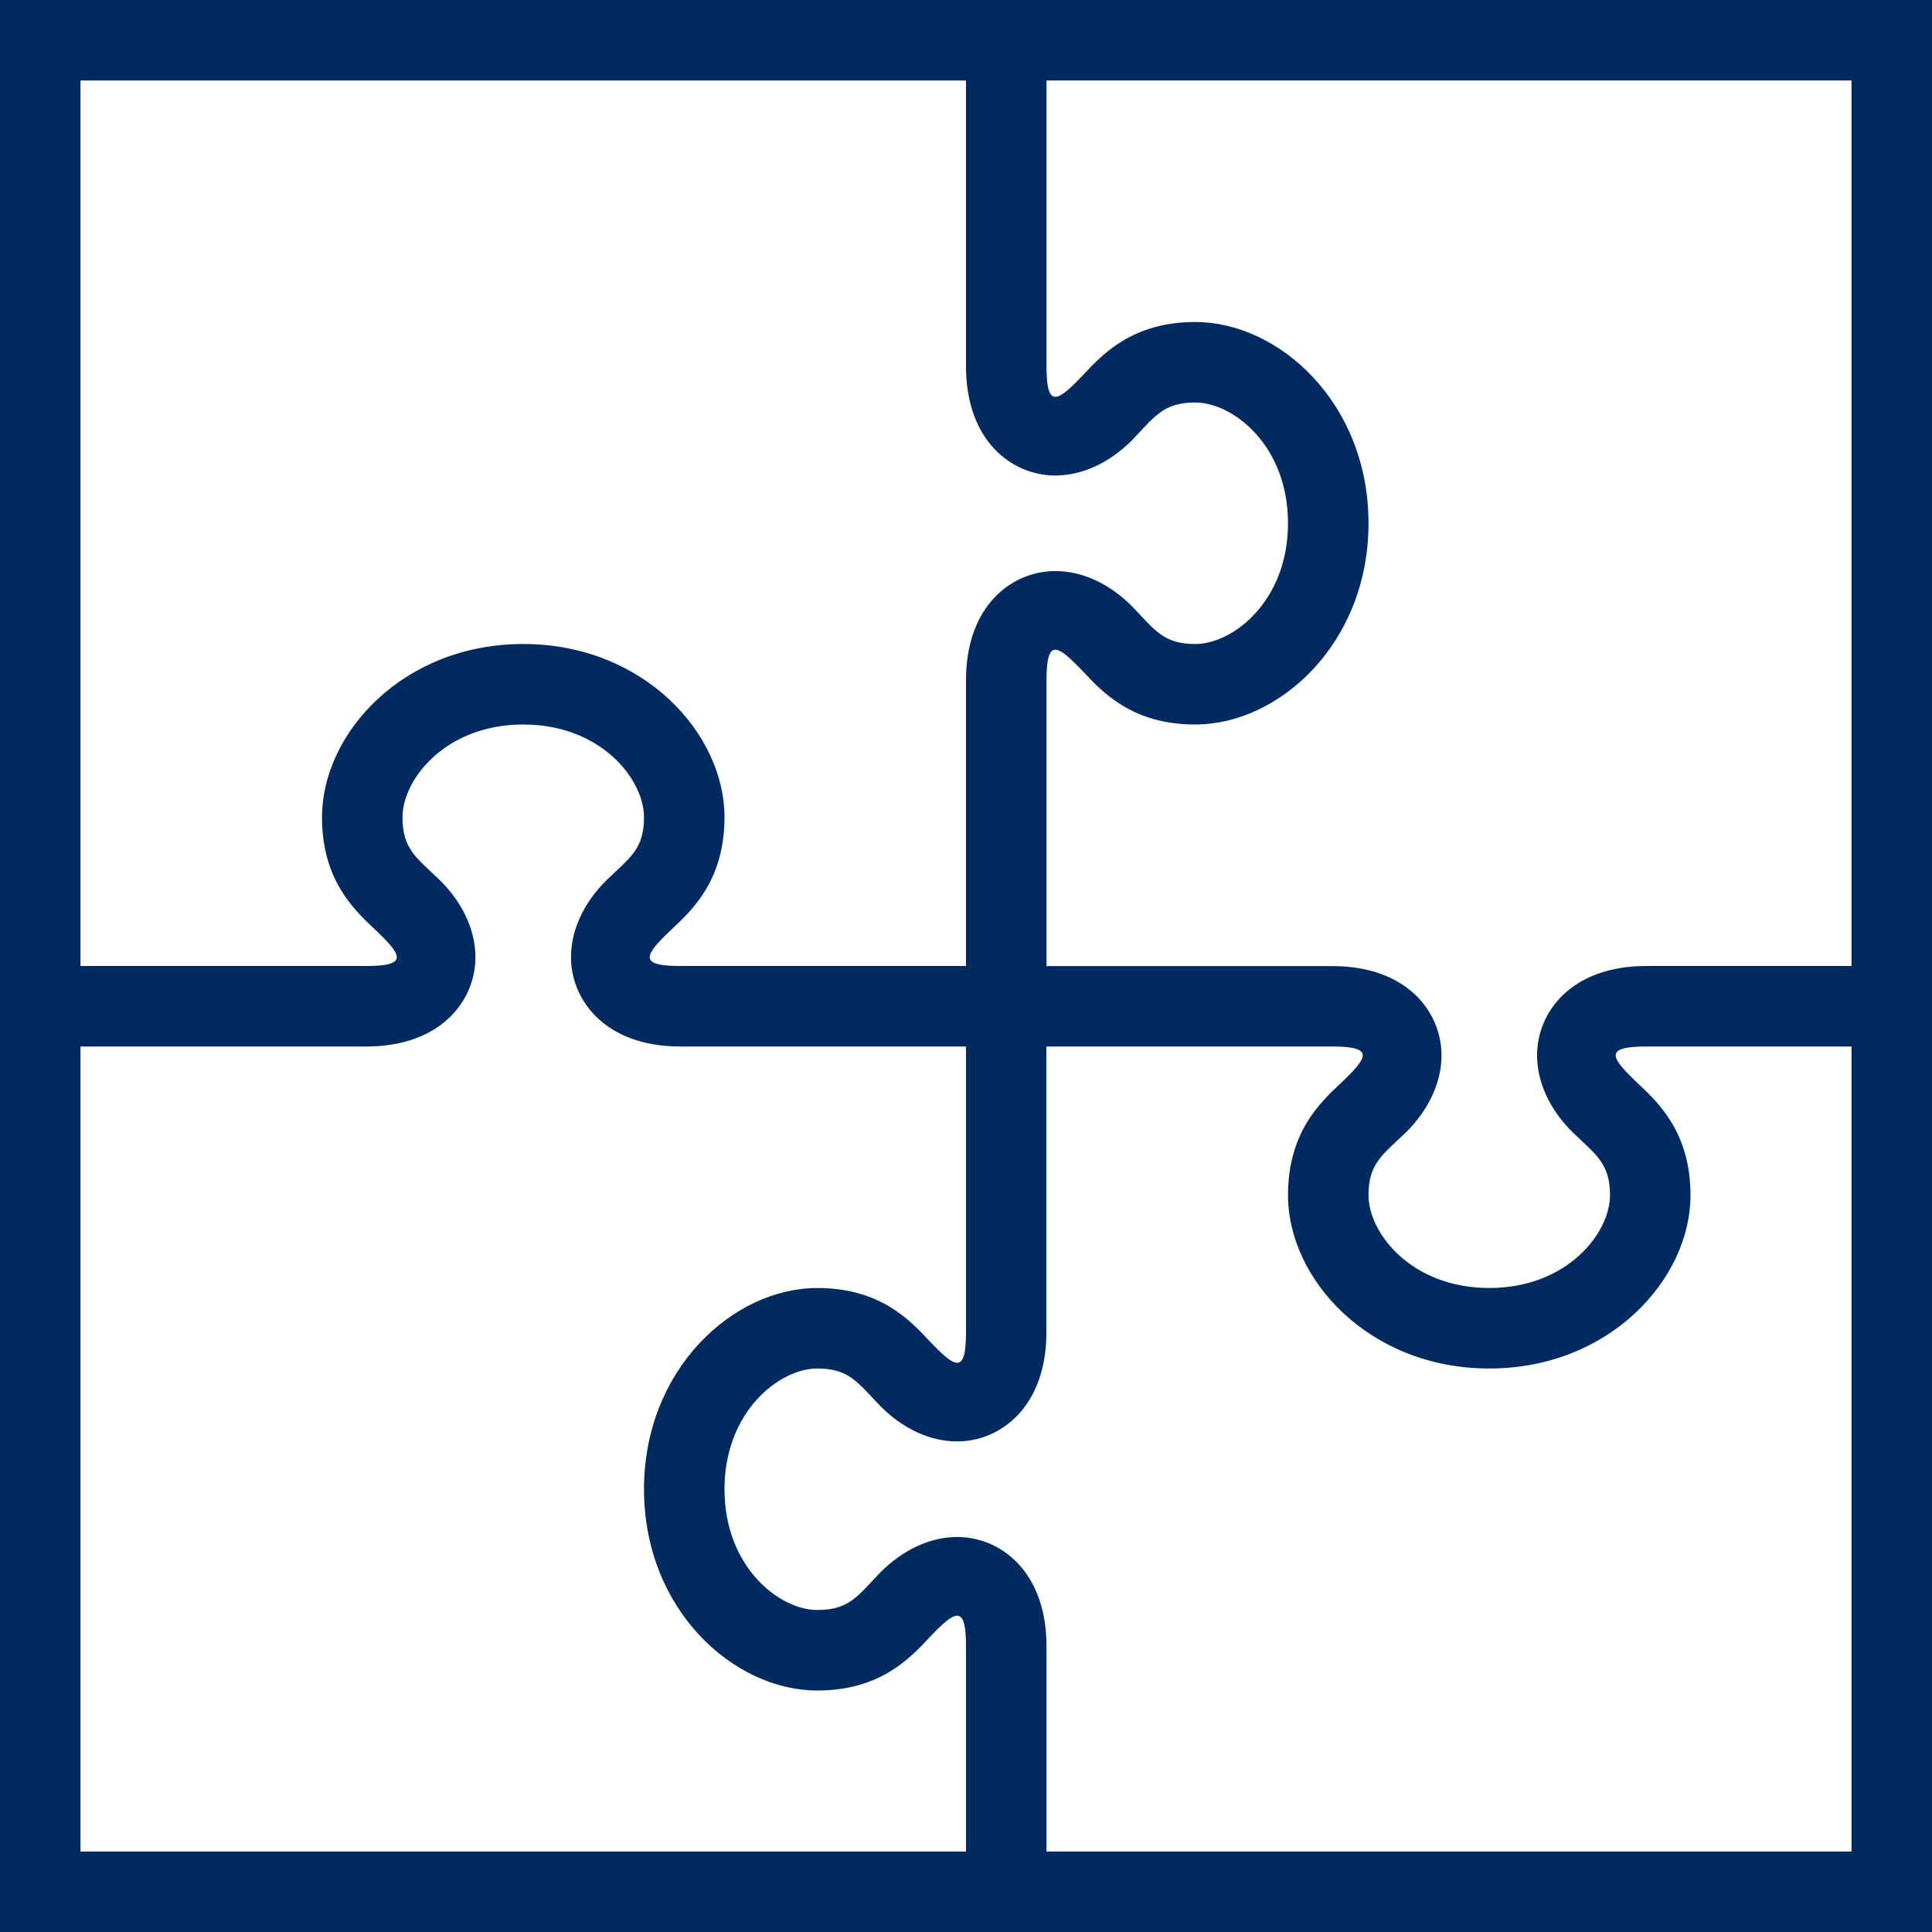
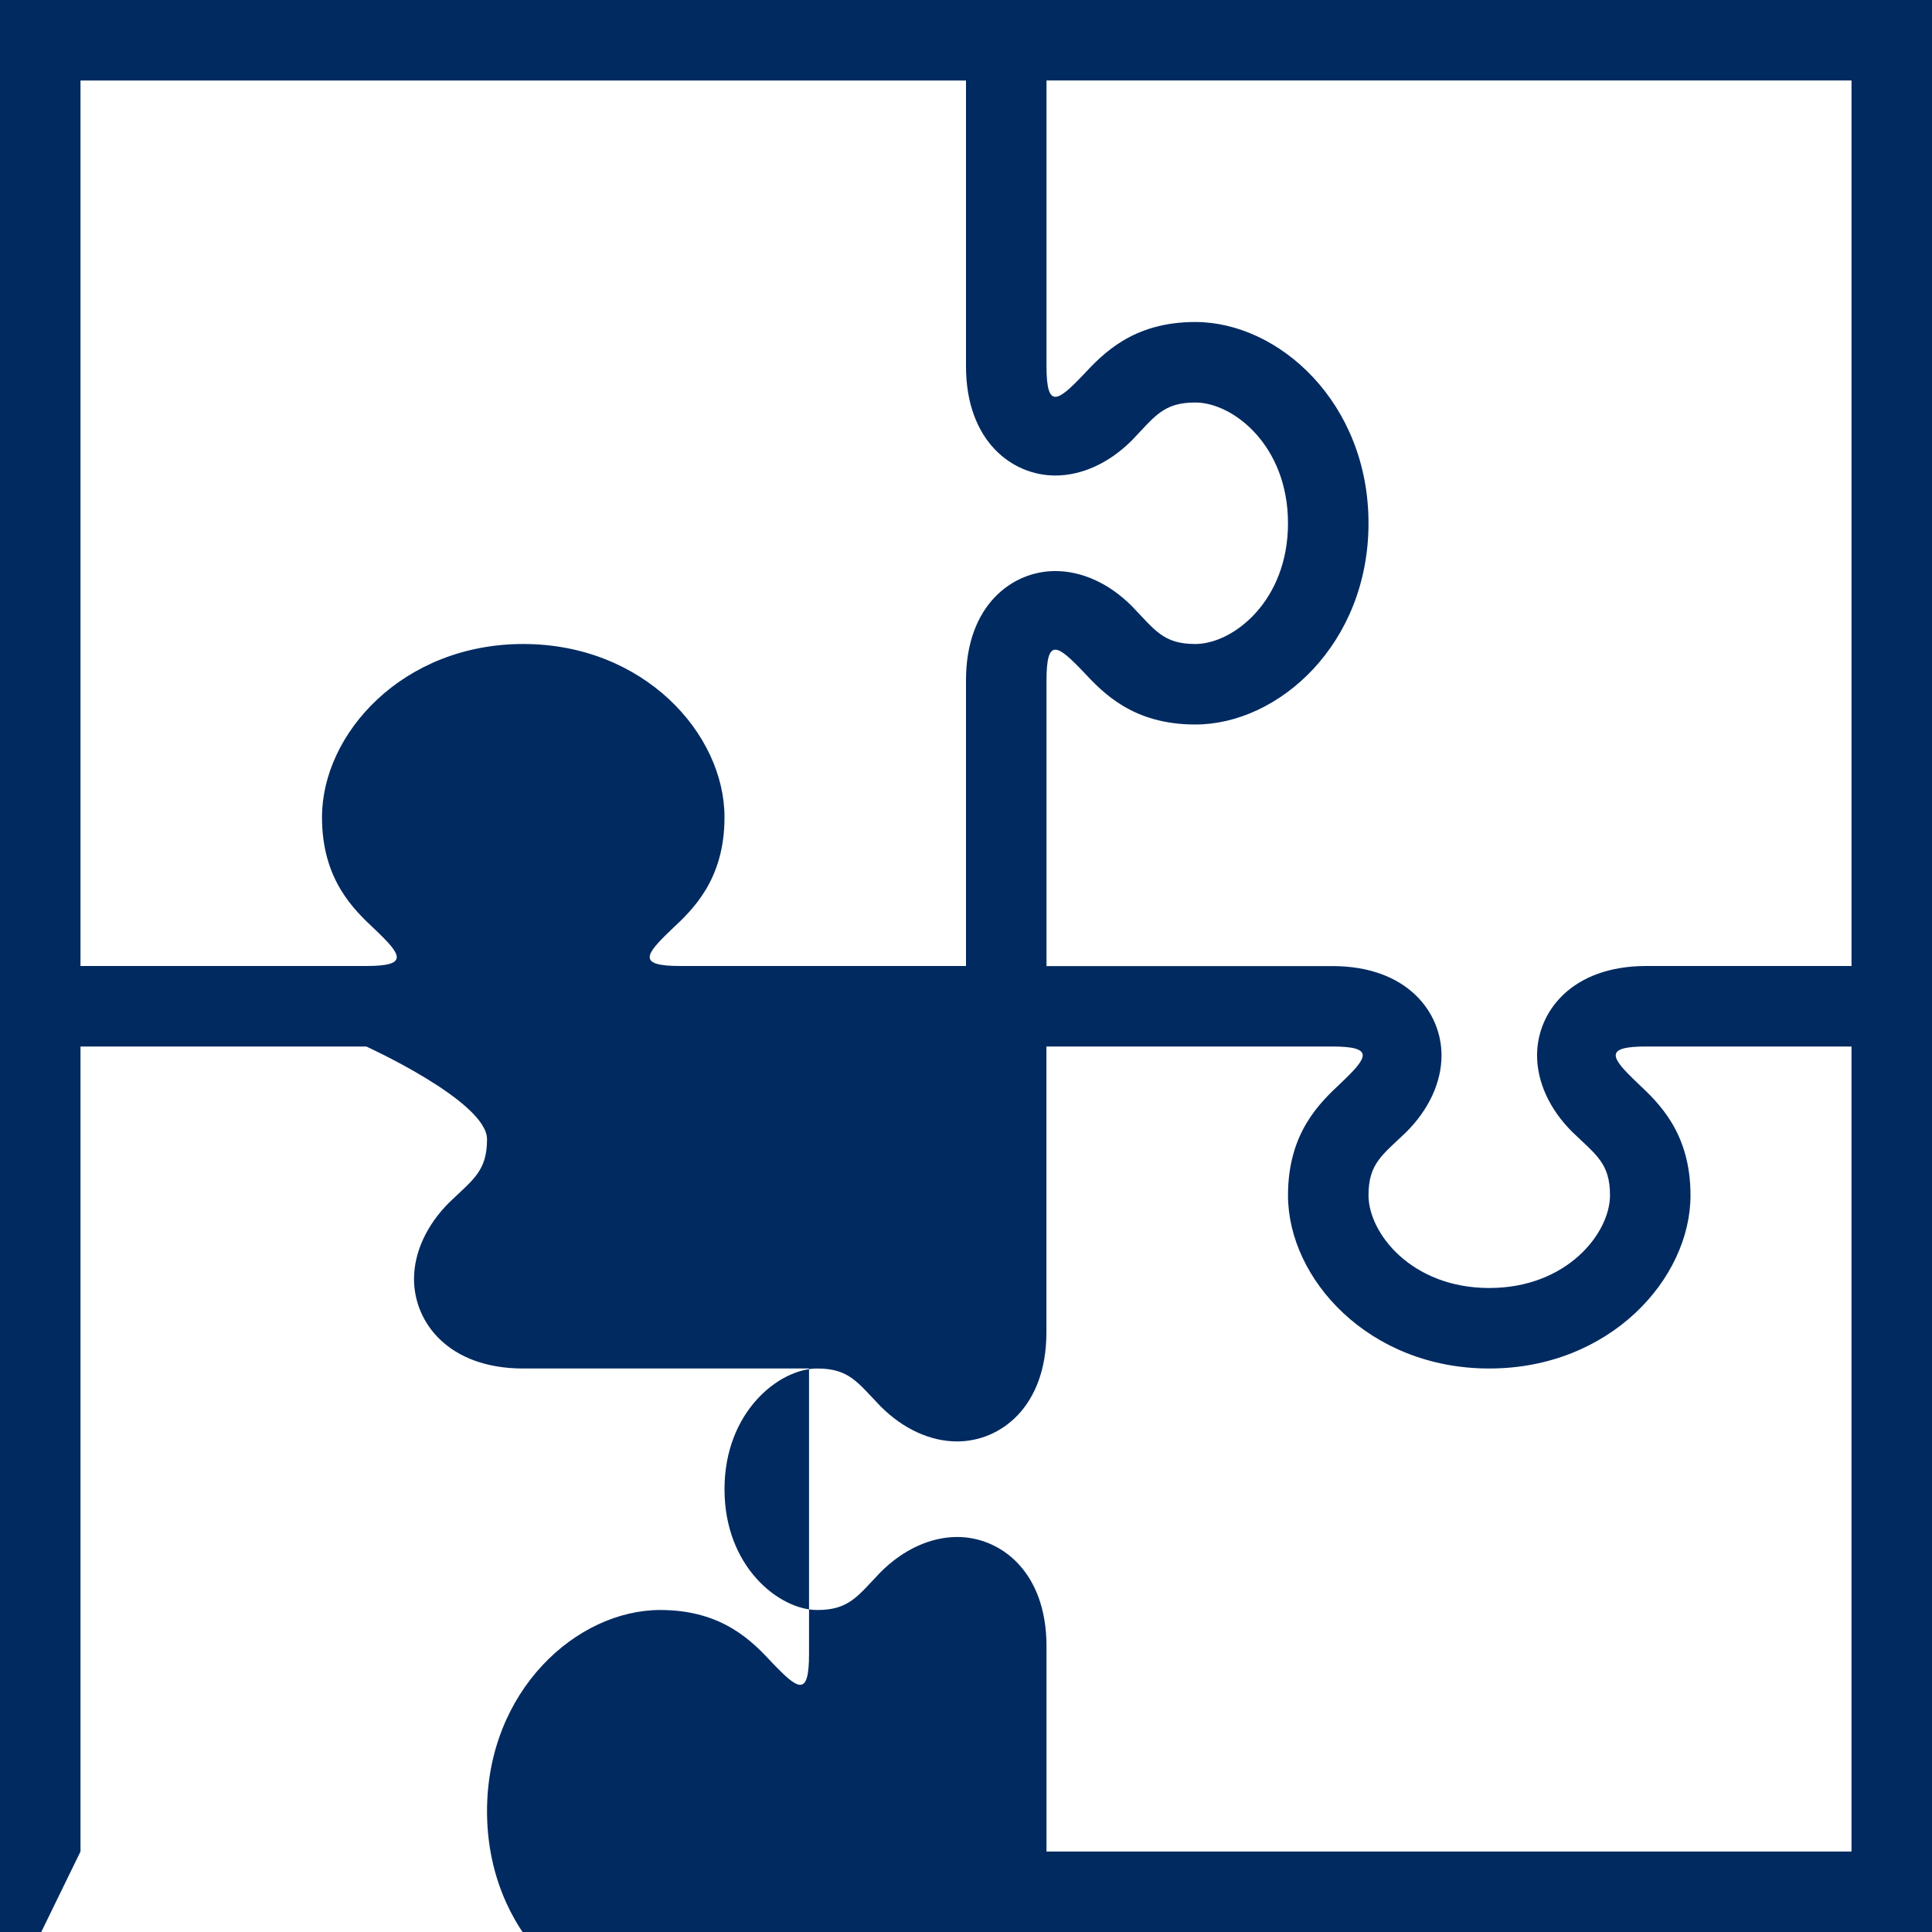
<svg xmlns="http://www.w3.org/2000/svg" width="24" height="24" viewBox="0 0 24 24" fill="#002a60">
-   <path d="M0 0v24h24v-24h-24zm1 1h11v3.55c0 .932.575 1.357 1.109 1.357.332 0 .672-.156.953-.438.284-.296.389-.469.786-.469.47 0 1.152.534 1.152 1.5s-.682 1.5-1.152 1.5c-.396 0-.501-.173-.785-.468-.281-.283-.621-.438-.953-.438-.535-.001-1.11.424-1.11 1.356v3.55h-3.55c-.536 0-.439-.139-.108-.454.262-.245.658-.616.658-1.394 0-1.039-1.004-2.152-2.5-2.152s-2.5 1.113-2.5 2.152c0 .777.396 1.148.658 1.394.333.317.425.454-.108.454h-3.55v-11zm0 22v-10h3.55c.933 0 1.356-.575 1.356-1.109 0-.332-.155-.672-.438-.953-.294-.284-.468-.388-.468-.786 0-.47.534-1.152 1.5-1.152s1.5.682 1.5 1.152c0 .397-.174.501-.469.785-.282.281-.438.621-.438.953.001.535.425 1.11 1.357 1.11h3.55v3.55c0 .535-.137.44-.454.109-.245-.263-.616-.659-1.394-.659-1.039 0-2.152 1.004-2.152 2.5s1.113 2.5 2.152 2.5c.777 0 1.148-.396 1.394-.659.317-.333.454-.424.454.109v2.55h-11zm22 0h-10v-2.55c0-.932-.575-1.357-1.109-1.357-.332 0-.672.156-.953.438-.284.296-.389.469-.786.469-.47 0-1.152-.534-1.152-1.5s.682-1.5 1.152-1.5c.396 0 .501.173.785.468.281.283.621.438.953.438.534 0 1.109-.425 1.109-1.357v-3.549h3.55c.536 0 .439.139.108.454-.261.245-.657.616-.657 1.394 0 1.039 1.004 2.152 2.5 2.152s2.5-1.113 2.5-2.152c0-.777-.396-1.148-.658-1.394-.333-.317-.425-.454.108-.454h2.55v10zm-2.55-11c-.933 0-1.356.575-1.356 1.109 0 .332.155.672.438.953.294.284.468.388.468.786 0 .47-.534 1.152-1.5 1.152s-1.5-.682-1.5-1.152c0-.397.174-.501.469-.785.282-.281.438-.621.438-.953 0-.534-.424-1.109-1.356-1.109h-3.551v-3.551c0-.535.137-.44.454-.109.245.263.616.659 1.394.659 1.039 0 2.152-1.004 2.152-2.5s-1.113-2.5-2.152-2.5c-.777 0-1.148.396-1.394.659-.317.333-.454.424-.454-.109v-3.55h10v11h-2.55z" />
+   <path d="M0 0v24h24v-24h-24zm1 1h11v3.55c0 .932.575 1.357 1.109 1.357.332 0 .672-.156.953-.438.284-.296.389-.469.786-.469.47 0 1.152.534 1.152 1.5s-.682 1.5-1.152 1.5c-.396 0-.501-.173-.785-.468-.281-.283-.621-.438-.953-.438-.535-.001-1.11.424-1.11 1.356v3.55h-3.55c-.536 0-.439-.139-.108-.454.262-.245.658-.616.658-1.394 0-1.039-1.004-2.152-2.5-2.152s-2.5 1.113-2.5 2.152c0 .777.396 1.148.658 1.394.333.317.425.454-.108.454h-3.55v-11zm0 22v-10h3.55s1.5.682 1.5 1.152c0 .397-.174.501-.469.785-.282.281-.438.621-.438.953.001.535.425 1.11 1.357 1.11h3.55v3.55c0 .535-.137.44-.454.109-.245-.263-.616-.659-1.394-.659-1.039 0-2.152 1.004-2.152 2.5s1.113 2.5 2.152 2.5c.777 0 1.148-.396 1.394-.659.317-.333.454-.424.454.109v2.55h-11zm22 0h-10v-2.55c0-.932-.575-1.357-1.109-1.357-.332 0-.672.156-.953.438-.284.296-.389.469-.786.469-.47 0-1.152-.534-1.152-1.5s.682-1.5 1.152-1.5c.396 0 .501.173.785.468.281.283.621.438.953.438.534 0 1.109-.425 1.109-1.357v-3.549h3.55c.536 0 .439.139.108.454-.261.245-.657.616-.657 1.394 0 1.039 1.004 2.152 2.5 2.152s2.5-1.113 2.5-2.152c0-.777-.396-1.148-.658-1.394-.333-.317-.425-.454.108-.454h2.55v10zm-2.55-11c-.933 0-1.356.575-1.356 1.109 0 .332.155.672.438.953.294.284.468.388.468.786 0 .47-.534 1.152-1.5 1.152s-1.5-.682-1.5-1.152c0-.397.174-.501.469-.785.282-.281.438-.621.438-.953 0-.534-.424-1.109-1.356-1.109h-3.551v-3.551c0-.535.137-.44.454-.109.245.263.616.659 1.394.659 1.039 0 2.152-1.004 2.152-2.5s-1.113-2.5-2.152-2.5c-.777 0-1.148.396-1.394.659-.317.333-.454.424-.454-.109v-3.55h10v11h-2.55z" />
</svg>